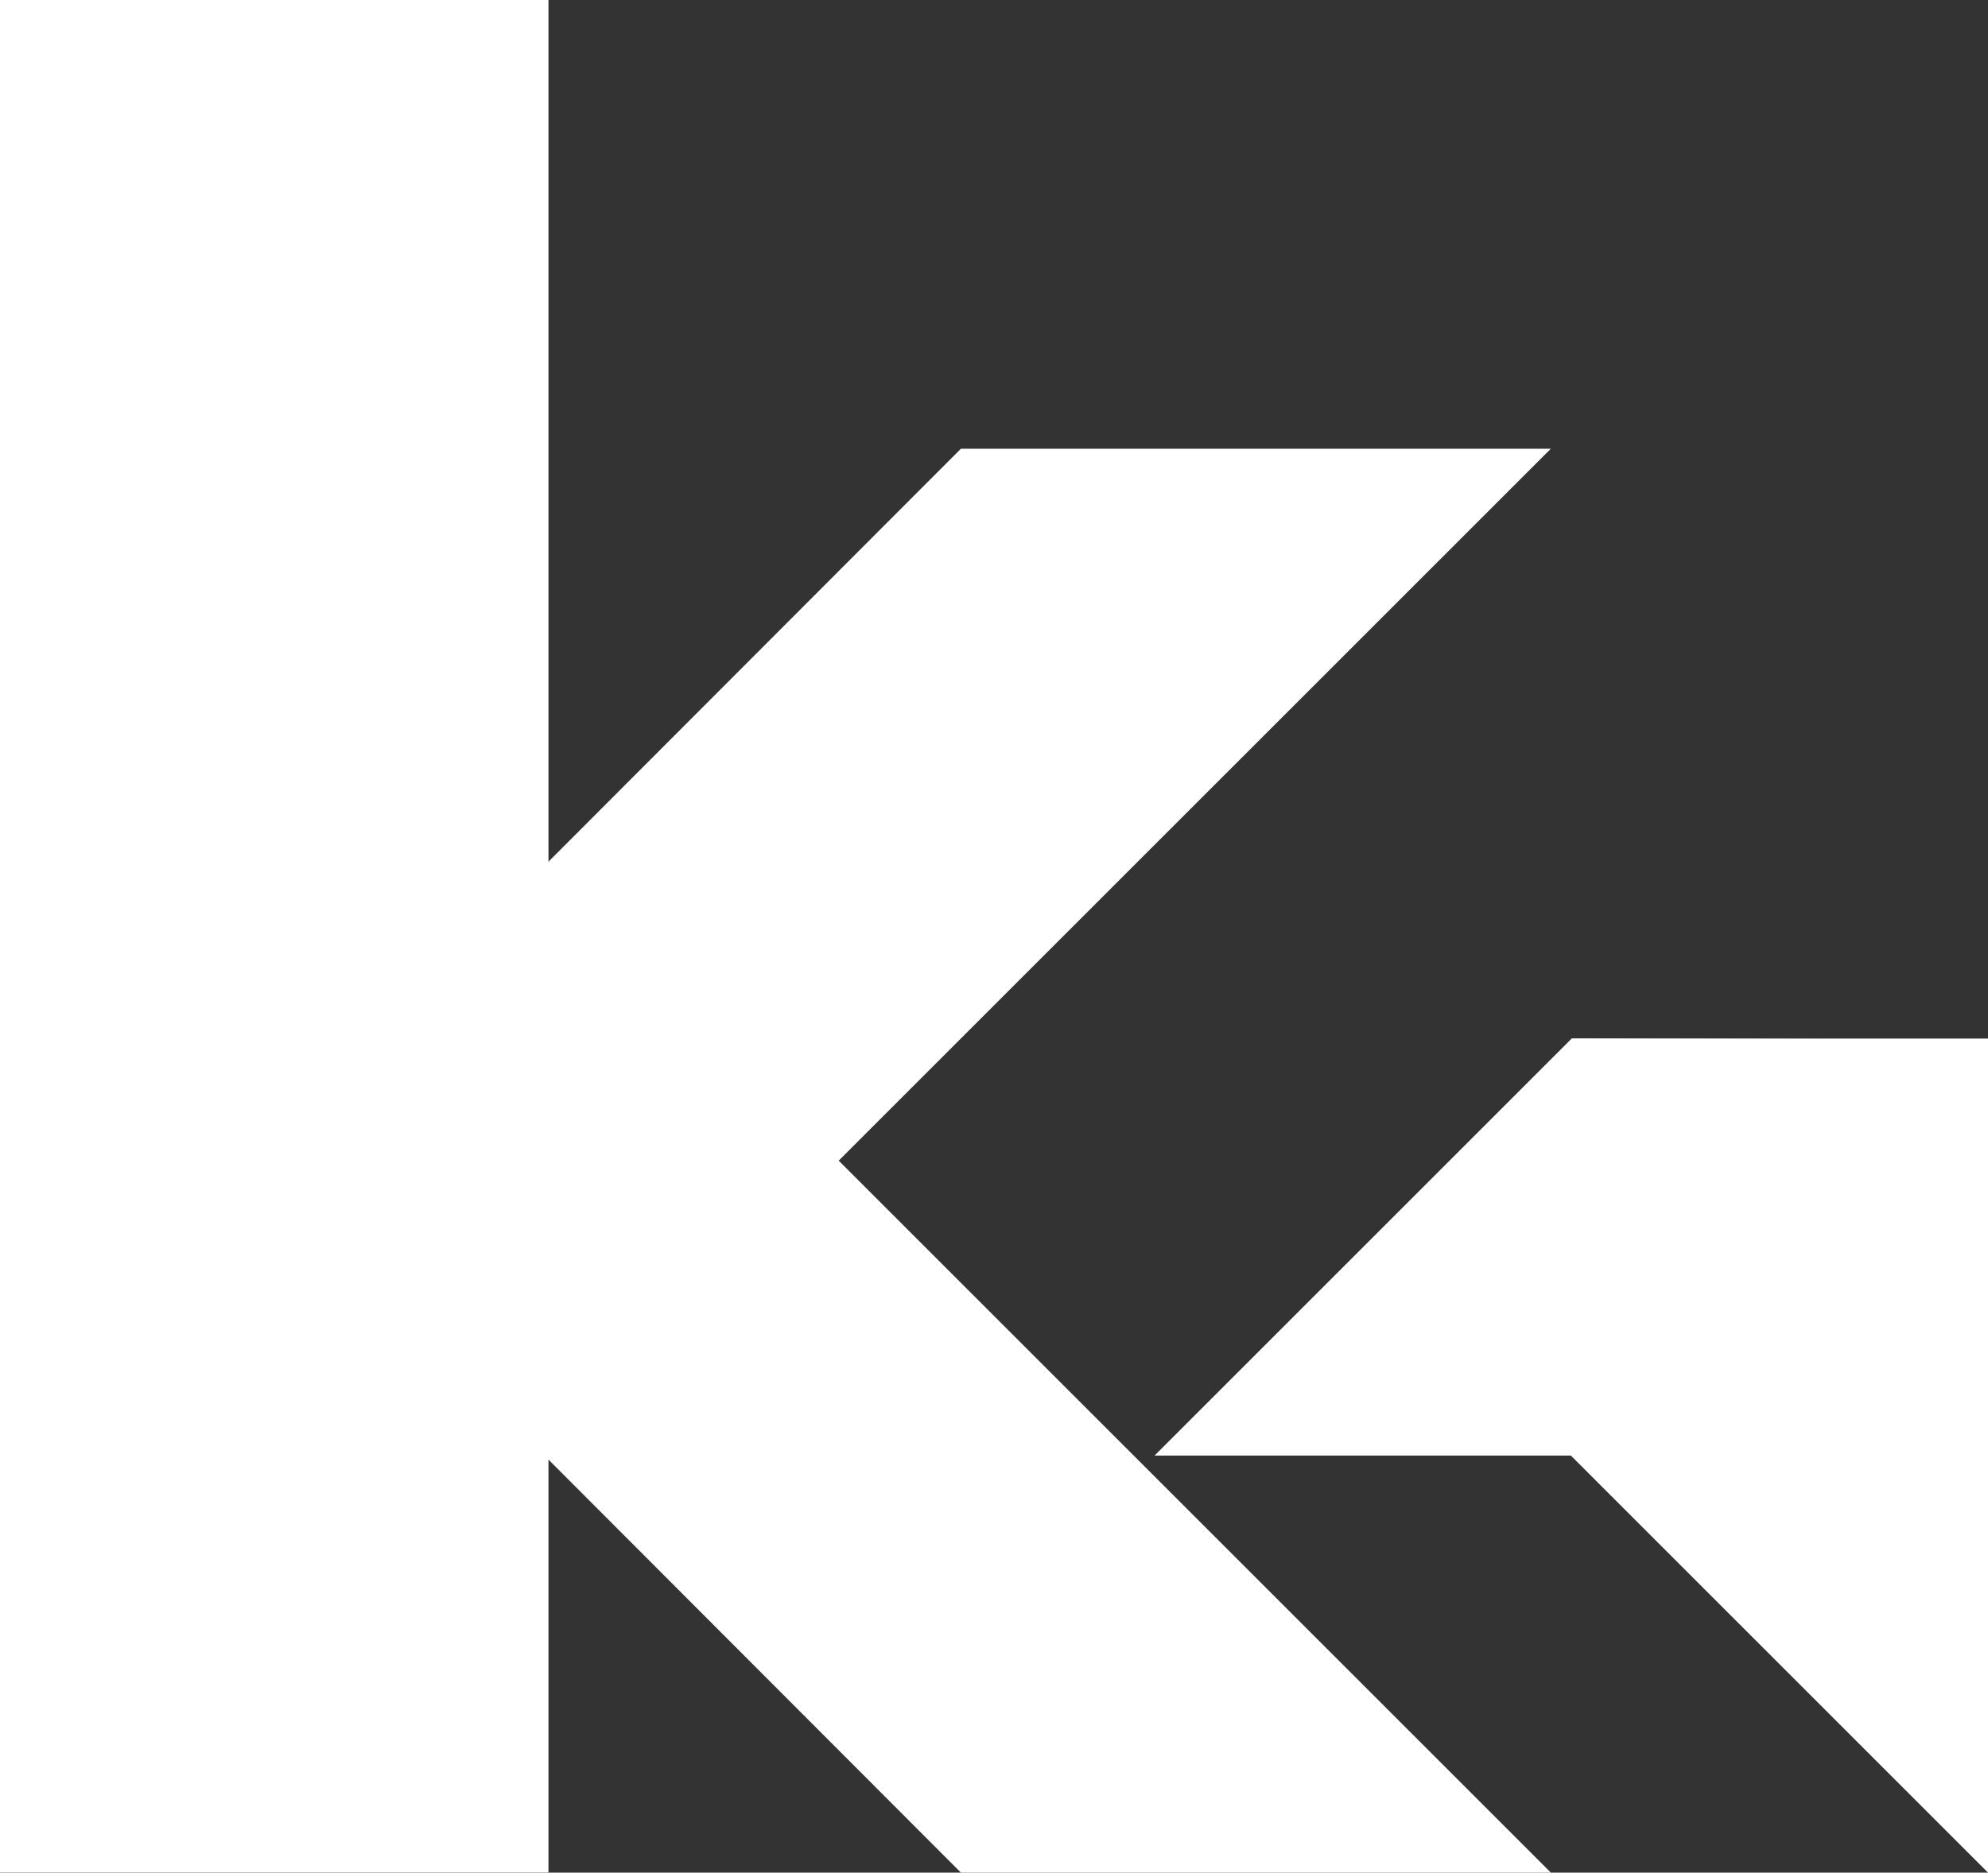
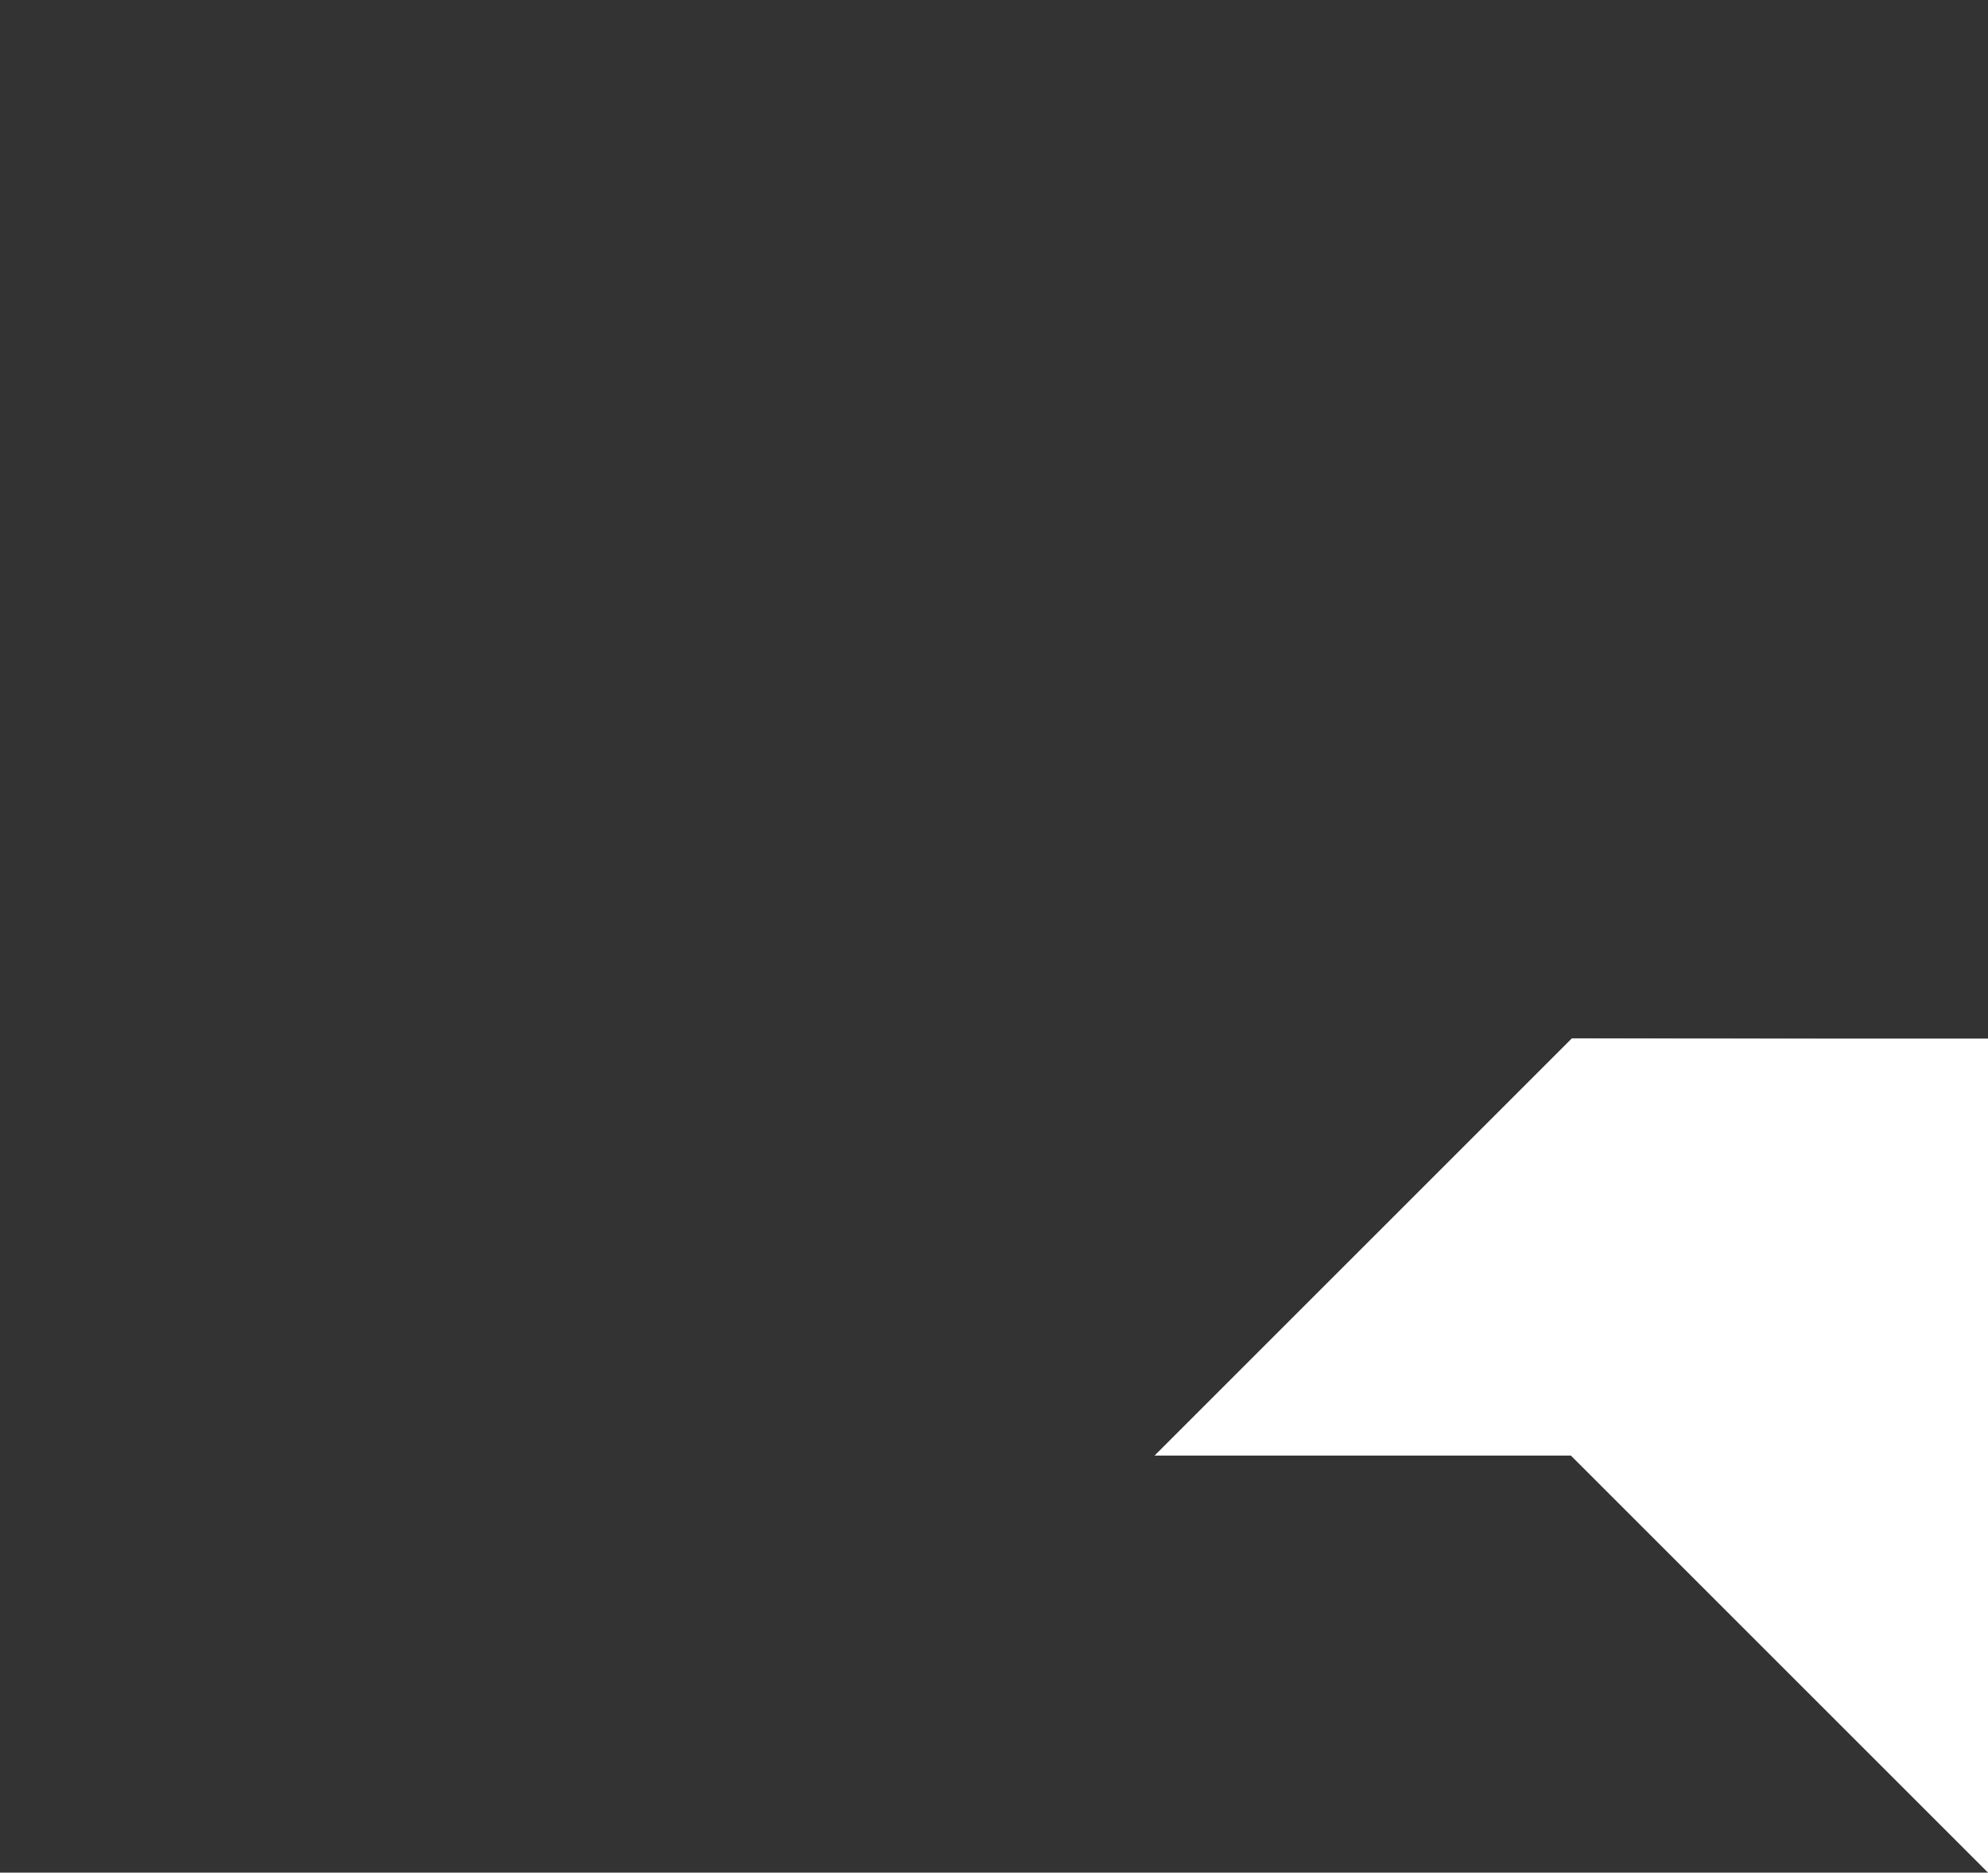
<svg xmlns="http://www.w3.org/2000/svg" version="1.1" id="Layer_1" x="0px" y="0px" width="105.833px" height="99.716px" viewBox="0 0 105.833 99.716" enable-background="new 0 0 105.833 99.716" xml:space="preserve">
  <rect x="0" y="0" width="105.833" height="99.716" fill="#333333" stroke="none" />
  <g>
-     <rect fill="#FFF" width="29.198" height="99.711" />
    <g>
-       <polygon fill="#FFF" points="51.155,23.895 82.56,23.895 29.033,77.419 13.36,61.746   " />
-       <polygon fill="#FFF" points="51.155,99.716 82.56,99.716 29.033,46.189 13.36,61.859   " />
-     </g>
+       </g>
    <polygon fill="#FFF" points="83.628,77.51 105.833,99.716 105.833,55.303 83.669,55.303  " />
    <polygon fill="#FFF" points="83.669,55.303 61.463,77.51 105.833,77.51 105.833,55.346  " />
  </g>
</svg>